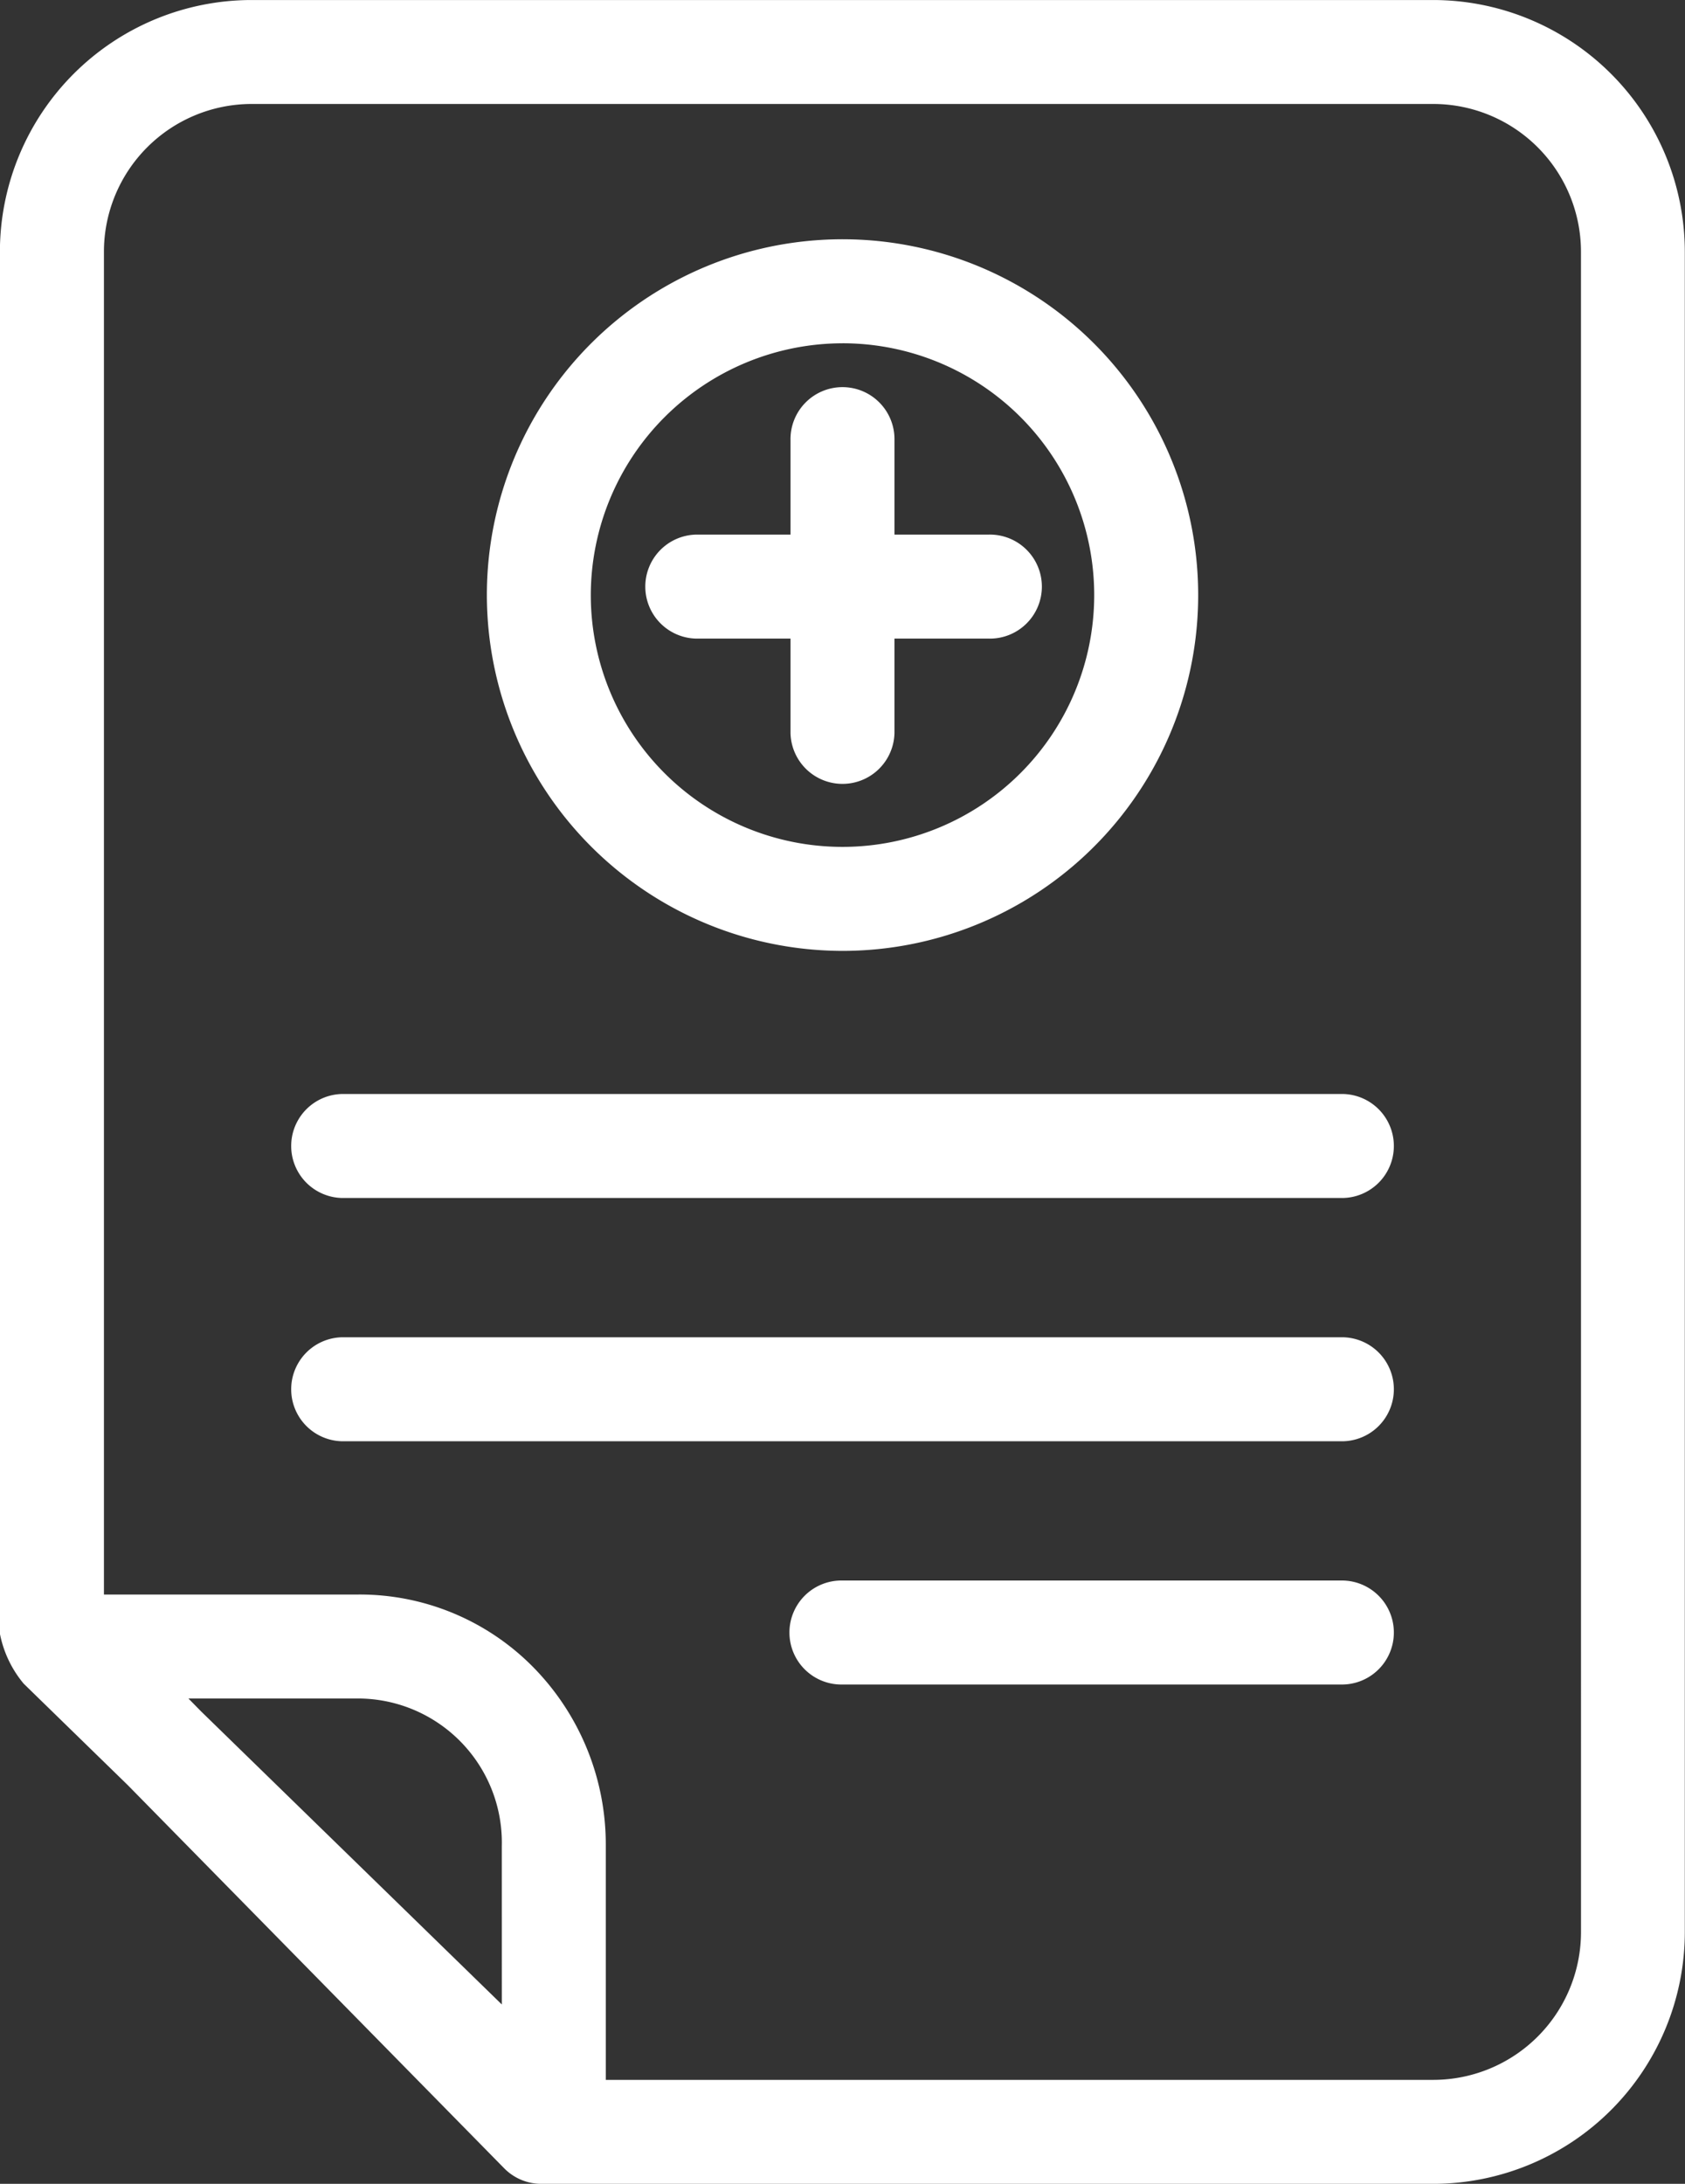
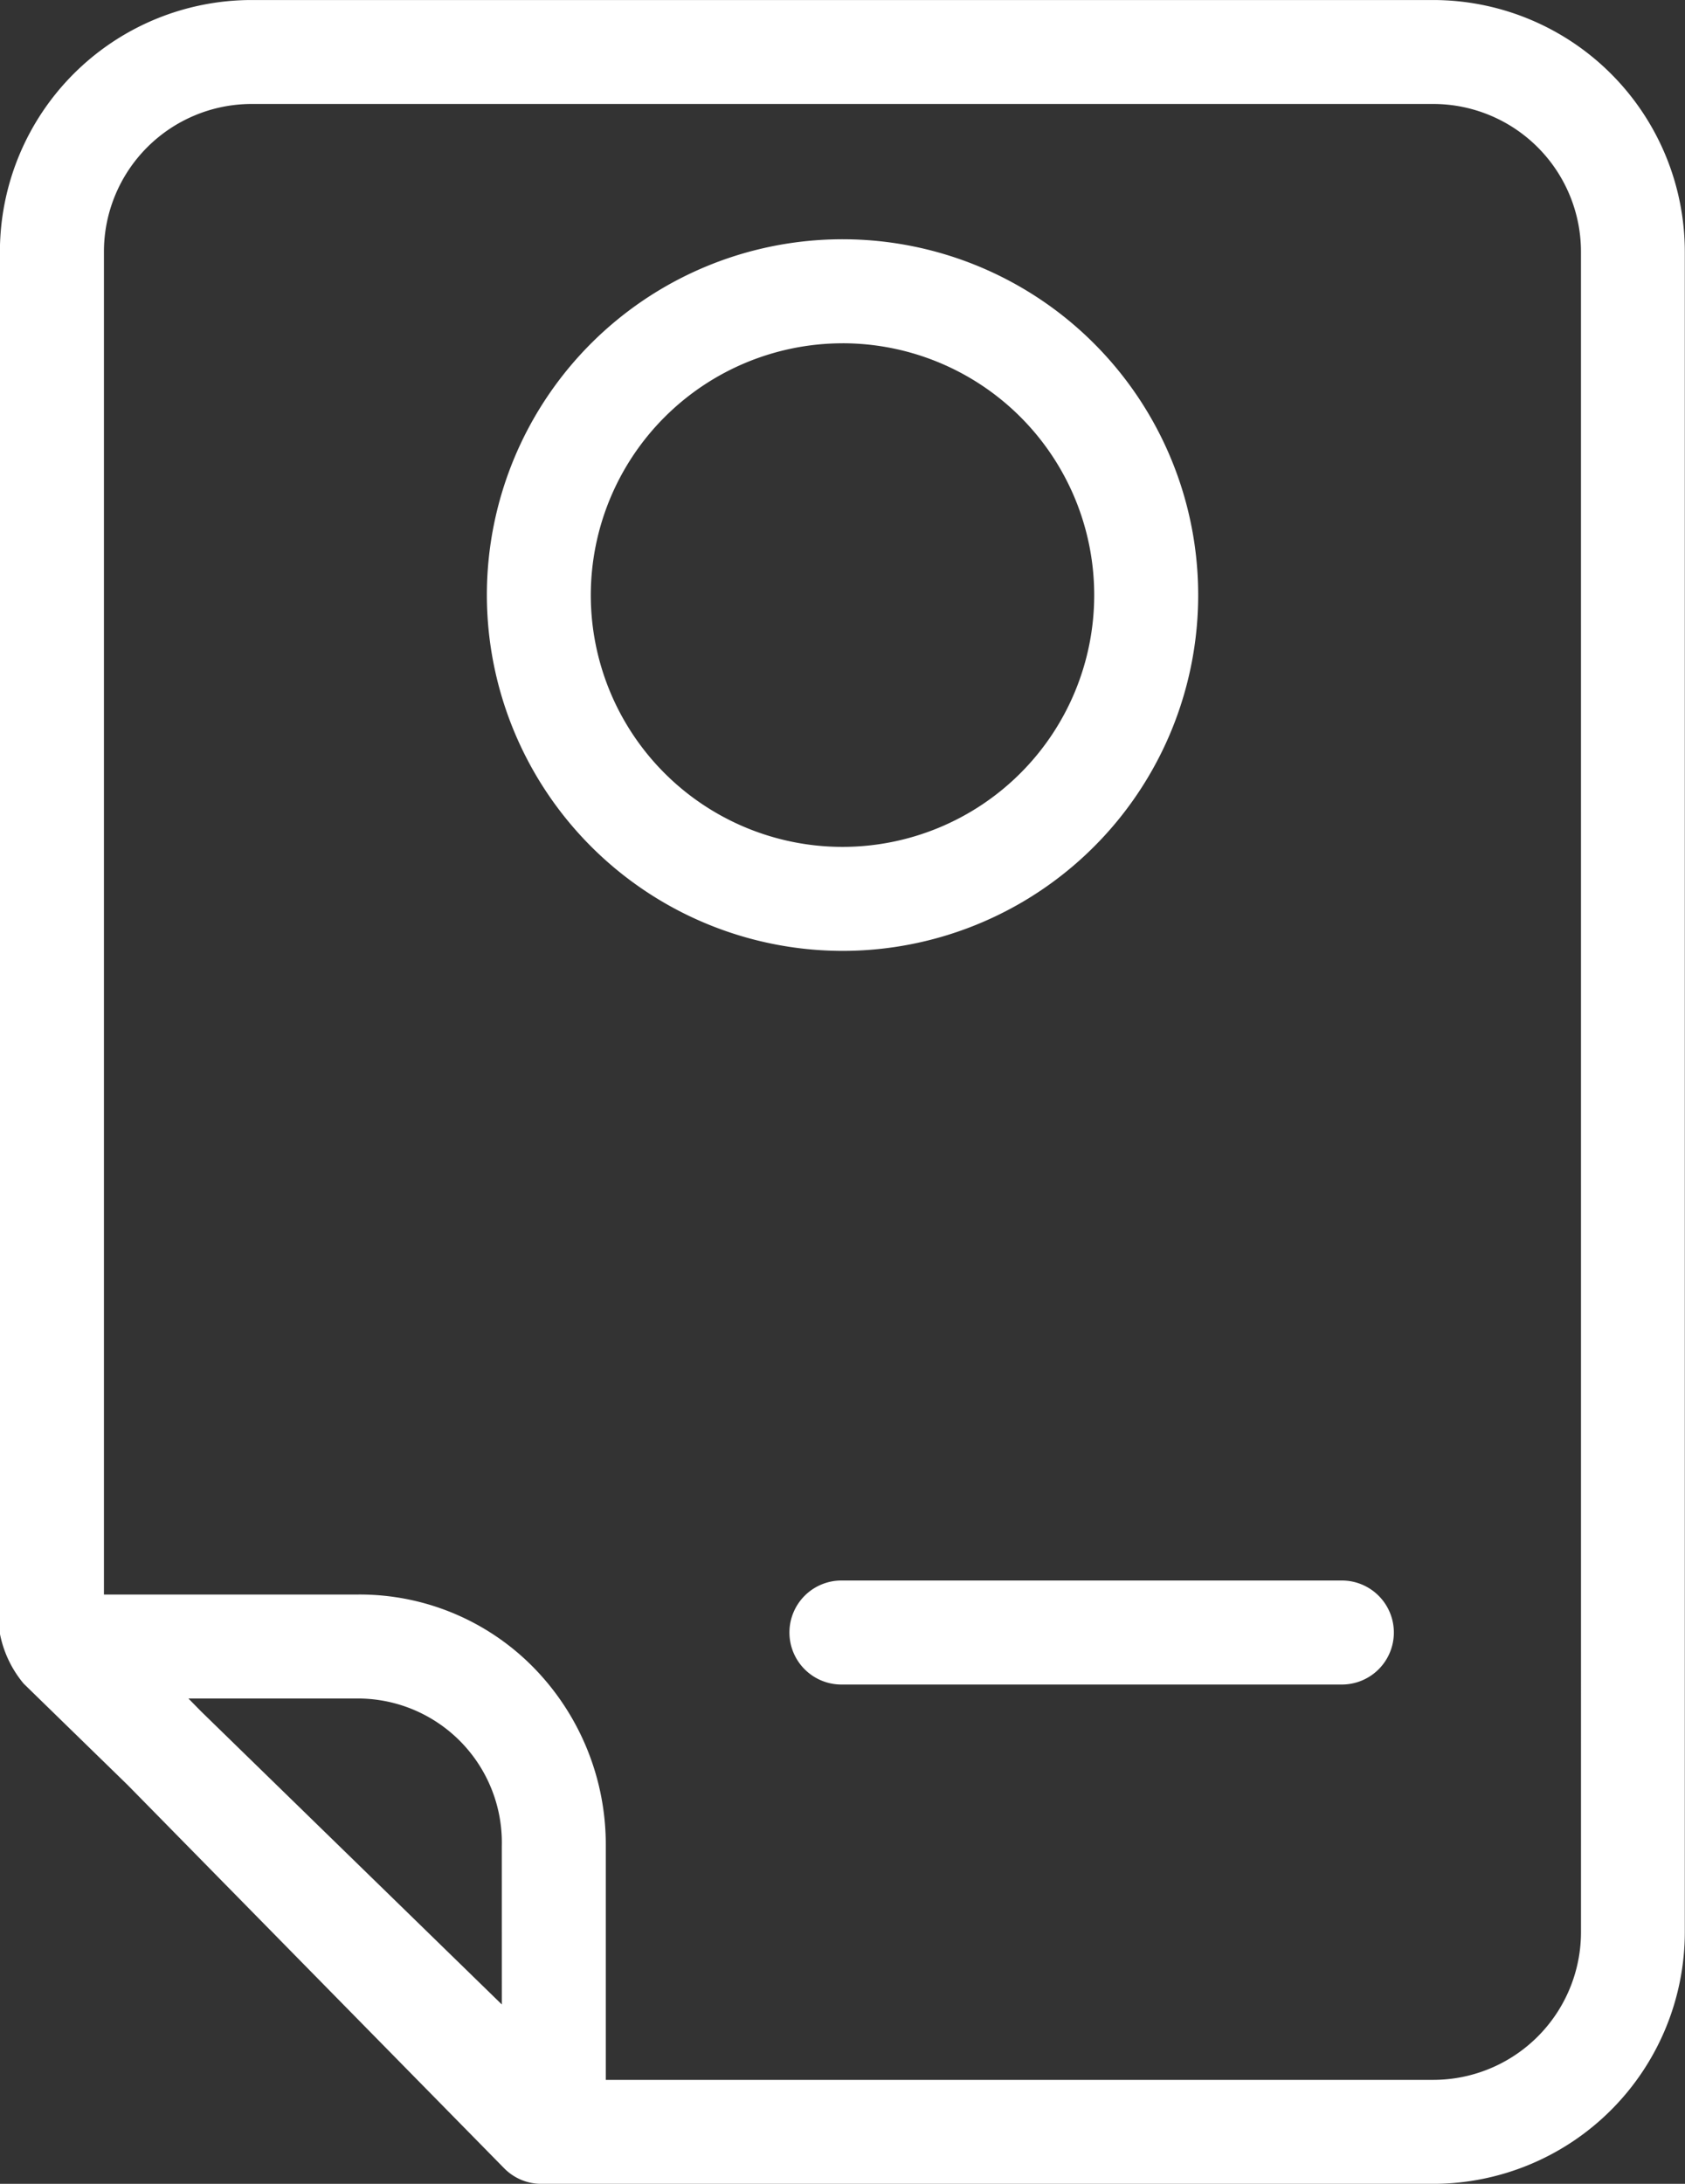
<svg xmlns="http://www.w3.org/2000/svg" width="72.728" height="94.219">
  <rect width="100%" height="100%" fill="#333333" stroke="none" />
  <path data-name="Path 431" d="M36.364 41.025a15.351 15.351 0 10-15.35-15.351 15.368 15.368 0 0015.35 15.351zm0-26.215A10.864 10.864 0 1125.5 25.674a10.877 10.877 0 0110.864-10.863z" fill="#fff" />
-   <path data-name="Path 432" d="M34.12 27.552v4.071a2.244 2.244 0 004.487 0v-4.071h4.071a2.244 2.244 0 100-4.487h-4.071v-4.071a2.244 2.244 0 10-4.487 0v4.071h-4.071a2.244 2.244 0 000 4.487z" fill="#fff" />
  <path data-name="Path 433" d="M57.965 68.19h-21.6a2.244 2.244 0 100 4.487h21.6a2.244 2.244 0 000-4.487z" fill="#fff" />
-   <path data-name="Path 434" d="M57.965 57.695h-43.2a2.244 2.244 0 000 4.487h43.2a2.244 2.244 0 000-4.487z" fill="#fff" />
-   <path data-name="Path 435" d="M57.965 47.199h-43.2a2.244 2.244 0 000 4.487h43.2a2.244 2.244 0 000-4.487z" fill="#fff" />
  <path data-name="Path 436" d="M61.868.001H10.854A10.871 10.871 0 00-.004 10.859v59.626a4.786 4.786 0 001.027 2.156l4.488 4.373 16.251 16.535a2.244 2.244 0 001.6.671h38.5A10.871 10.871 0 0072.72 83.362v-72.5A10.871 10.871 0 0061.87.001zM21.66 86.481L8.679 73.836l-.546-.556h7.335a6.217 6.217 0 016.191 6.371zm46.579-3.118a6.379 6.379 0 01-6.371 6.371H26.147V79.648a10.913 10.913 0 00-3.068-7.654 10.512 10.512 0 00-7.61-3.2H4.486V10.857a6.379 6.379 0 016.368-6.371h51.013a6.379 6.379 0 016.371 6.371z" fill="#fff" />
</svg>